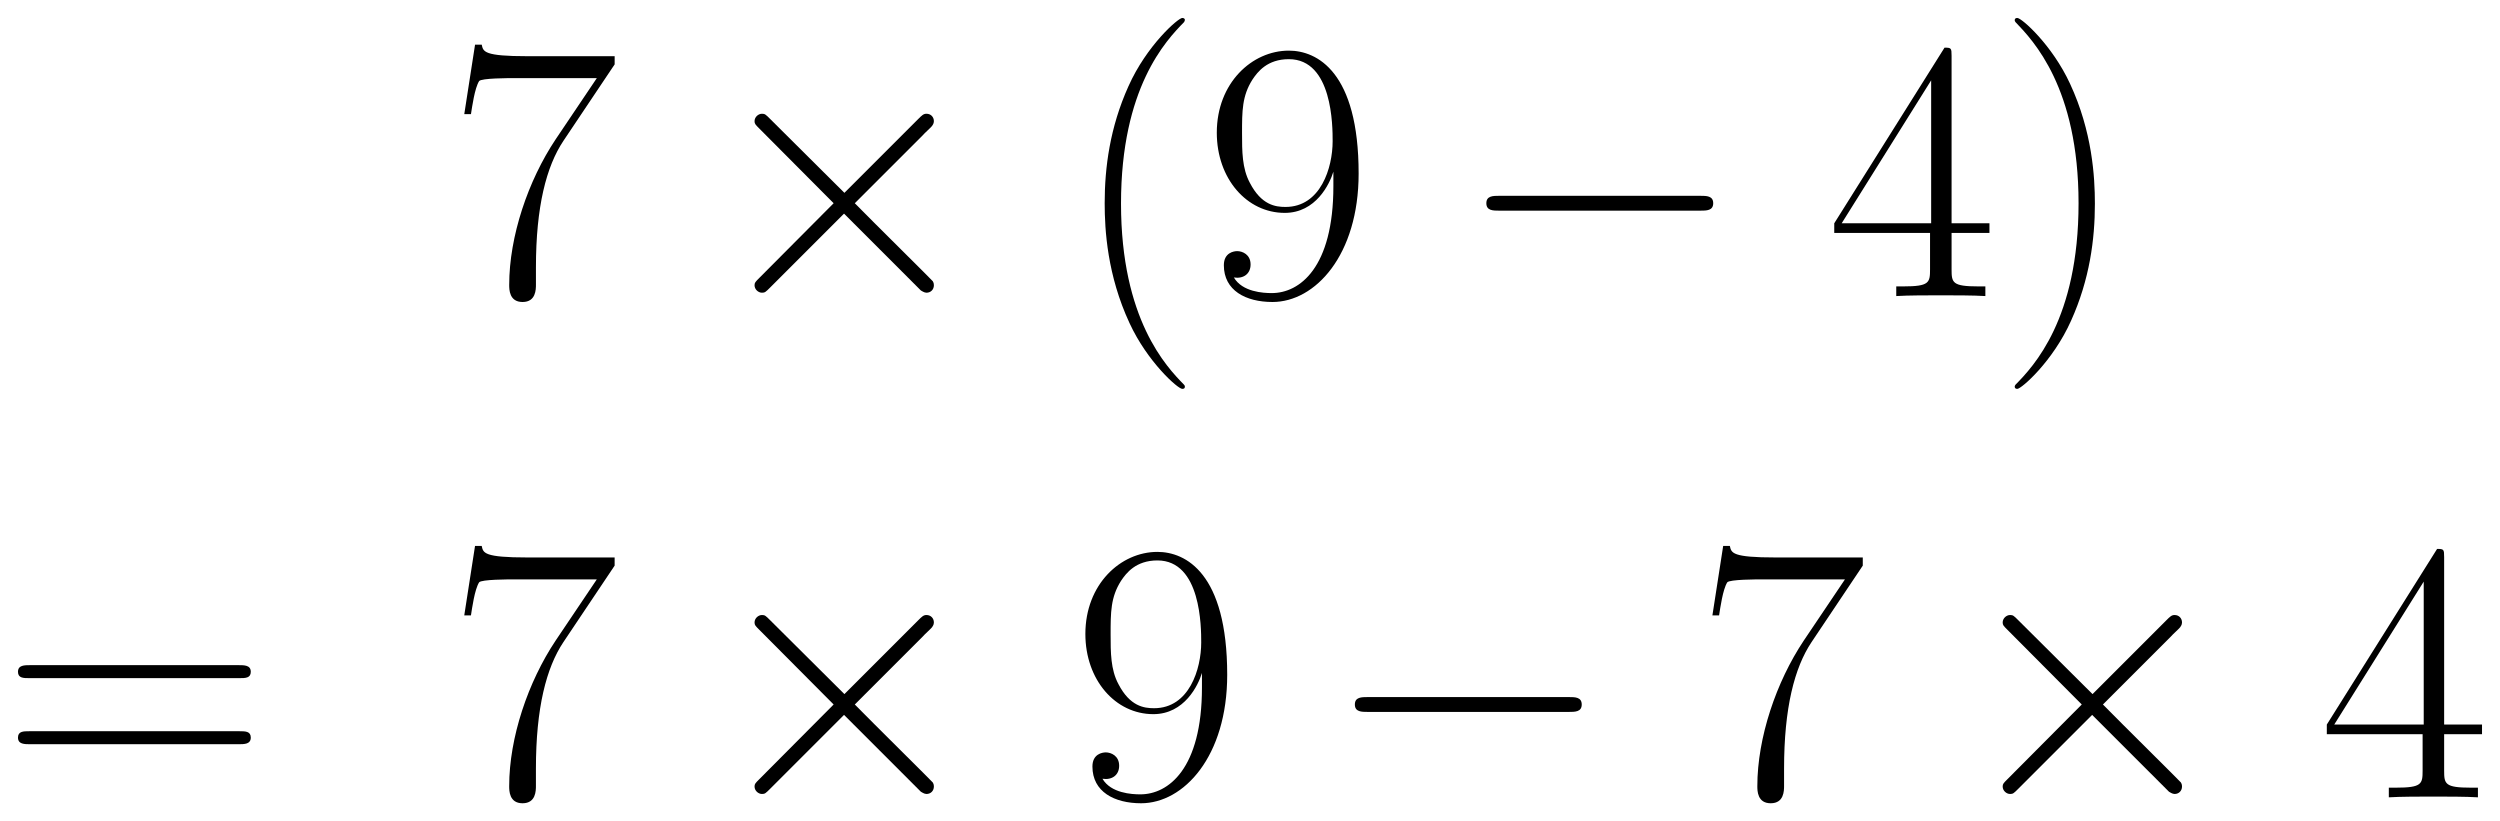
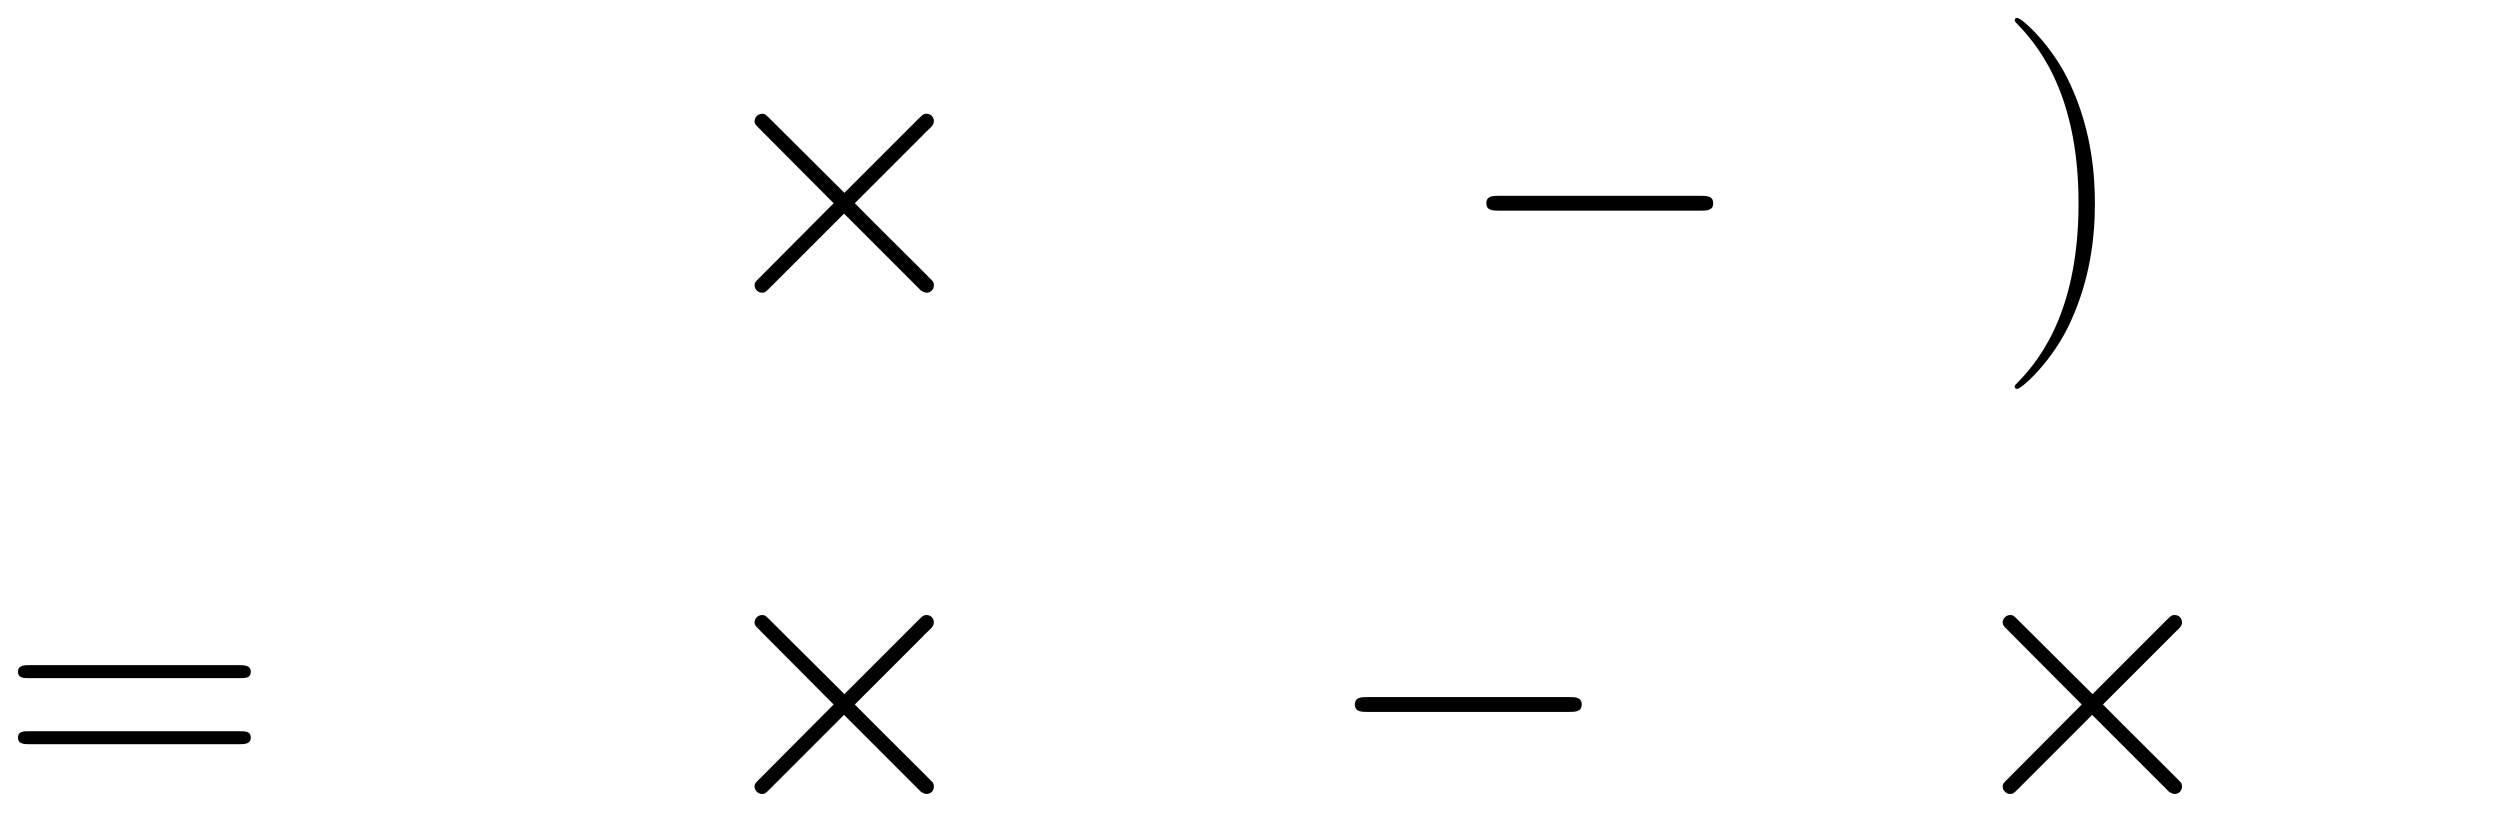
<svg xmlns="http://www.w3.org/2000/svg" xmlns:xlink="http://www.w3.org/1999/xlink" version="1.1" width="128.693" height="42.275" viewBox="0 0 139.128 45.703">
  <defs>
    <clipPath id="clip_1">
      <path transform="matrix(1,0,0,-1,-241.303,614.932)" d="M241.303 569.229H380.431V614.932H241.303Z" clip-rule="evenodd" />
    </clipPath>
-     <path id="font_2_11" d="M.451 .624V.646H.216C.099 .646 .097 .658 .093 .677H.075L.046 .49H.064C.067 .509 .074 .56 .086 .579 .092 .587 .166 .587 .183 .587H.403L.292 .422C.218 .311 .167 .161 .167 .03 .167 .018 .167-.016 .203-.016 .239-.016 .239 .018 .239 .031V.077C.239 .241 .267 .349 .313 .418L.451 .624Z" />
    <path id="font_3_2" d="M.389 .278 .189 .477C.177 .489 .175 .491 .167 .491 .157 .491 .147 .482 .147 .471 .147 .464 .149 .462 .16 .451L.36 .25 .16 .049C.149 .038 .147 .036 .147 .029 .147 .018 .157 .009 .167 .009 .175 .009 .177 .011 .189 .023L.388 .222 .595 .015C.597 .014 .604 .009 .61 .009 .622 .009 .63 .018 .63 .029 .63 .031 .63 .035 .627 .04 .626 .042 .467 .199 .417 .25L.6 .433C.605 .439 .62 .452 .625 .458 .626 .46 .63 .464 .63 .471 .63 .482 .622 .491 .61 .491 .602 .491 .598 .487 .587 .476L.389 .278Z" />
-     <path id="font_2_1" d="M.306-.244C.306-.243 .306-.241 .303-.238 .257-.191 .134-.063 .134 .249 .134 .561 .255 .688 .304 .738 .304 .739 .306 .741 .306 .744 .306 .747 .303 .749 .299 .749 .288 .749 .203 .675 .154 .565 .104 .454 .09 .346 .09 .25 .09 .178 .097 .056 .157-.073 .205-.177 .287-.25 .299-.25 .304-.25 .306-.248 .306-.244Z" />
-     <path id="font_2_13" d="M.352 .296C.352 .076 .261 .008 .186 .008 .163 .008 .107 .011 .084 .05 .11 .046 .129 .06 .129 .085 .129 .112 .107 .121 .093 .121 .084 .121 .057 .117 .057 .083 .057 .015 .116-.016 .188-.016 .303-.016 .42 .11 .42 .33 .42 .604 .308 .661 .232 .661 .133 .661 .038 .574 .038 .44 .038 .316 .119 .224 .221 .224 .305 .224 .342 .302 .352 .335V.296M.223 .24C.196 .24 .158 .245 .127 .305 .106 .344 .106 .39 .106 .439 .106 .498 .106 .539 .134 .583 .148 .604 .174 .638 .232 .638 .35 .638 .35 .457 .35 .417 .35 .346 .318 .24 .223 .24Z" />
+     <path id="font_2_1" d="M.306-.244Z" />
    <path id="font_3_1" d="M.659 .23C.676 .23 .694 .23 .694 .25 .694 .27 .676 .27 .659 .27H.118C.101 .27 .083 .27 .083 .25 .083 .23 .101 .23 .118 .23H.659Z" />
-     <path id="font_2_8" d="M.336 .647C.336 .668 .335 .669 .317 .669L.02 .196V.17H.278V.072C.278 .036 .276 .026 .206 .026H.187V0C.219 .002 .273 .002 .307 .002 .341 .002 .395 .002 .427 0V.026H.408C.338 .026 .336 .036 .336 .072V.17H.438V.196H.336V.647M.281 .581V.196H.04L.281 .581Z" />
    <path id="font_2_2" d="M.263 .249C.263 .321 .256 .443 .196 .572 .148 .676 .066 .749 .054 .749 .051 .749 .047 .748 .047 .743 .047 .741 .048 .74 .049 .738 .097 .688 .219 .561 .219 .25 .219-.062 .098-.189 .049-.239 .048-.241 .047-.242 .047-.244 .047-.249 .051-.25 .054-.25 .065-.25 .15-.176 .199-.066 .249 .045 .263 .153 .263 .249Z" />
    <path id="font_2_14" d="M.643 .321C.658 .321 .673 .321 .673 .338 .673 .356 .656 .356 .639 .356H.08C.063 .356 .046 .356 .046 .338 .046 .321 .061 .321 .076 .321H.643M.639 .143C.656 .143 .673 .143 .673 .161 .673 .178 .658 .178 .643 .178H.076C.061 .178 .046 .178 .046 .161 .046 .143 .063 .143 .08 .143H.639Z" />
  </defs>
  <g clip-path="url(#clip_1)">
    <use data-text="7" xlink:href="#font_2_11" transform="matrix(20.663,0,0,-20.663,24.887,16.476)" />
    <use data-text="×" xlink:href="#font_3_2" transform="matrix(20.663,0,0,-20.663,38.954,16.476)" />
    <use data-text="(" xlink:href="#font_2_1" transform="matrix(20.663,0,0,-20.663,59.617,16.476)" />
    <use data-text="9" xlink:href="#font_2_13" transform="matrix(20.663,0,0,-20.663,66.931,16.476)" />
    <use data-text="−" xlink:href="#font_3_1" transform="matrix(20.663,0,0,-20.663,81.002,16.476)" />
    <use data-text="4" xlink:href="#font_2_8" transform="matrix(20.663,0,0,-20.663,101.665,16.476)" />
    <use data-text=")" xlink:href="#font_2_2" transform="matrix(20.663,0,0,-20.663,111.149,16.476)" />
    <use data-text="=" xlink:href="#font_2_14" transform="matrix(20.663,0,0,-20.663,.05,44.372)" />
    <use data-text="7" xlink:href="#font_2_11" transform="matrix(20.663,0,0,-20.663,24.886,44.372)" />
    <use data-text="×" xlink:href="#font_3_2" transform="matrix(20.663,0,0,-20.663,38.954,44.372)" />
    <use data-text="9" xlink:href="#font_2_13" transform="matrix(20.663,0,0,-20.663,59.617,44.372)" />
    <use data-text="−" xlink:href="#font_3_1" transform="matrix(20.663,0,0,-20.663,73.685,44.372)" />
    <use data-text="7" xlink:href="#font_2_11" transform="matrix(20.663,0,0,-20.663,94.347,44.372)" />
    <use data-text="×" xlink:href="#font_3_2" transform="matrix(20.663,0,0,-20.663,108.414,44.372)" />
    <use data-text="4" xlink:href="#font_2_8" transform="matrix(20.663,0,0,-20.663,129.077,44.372)" />
  </g>
</svg>